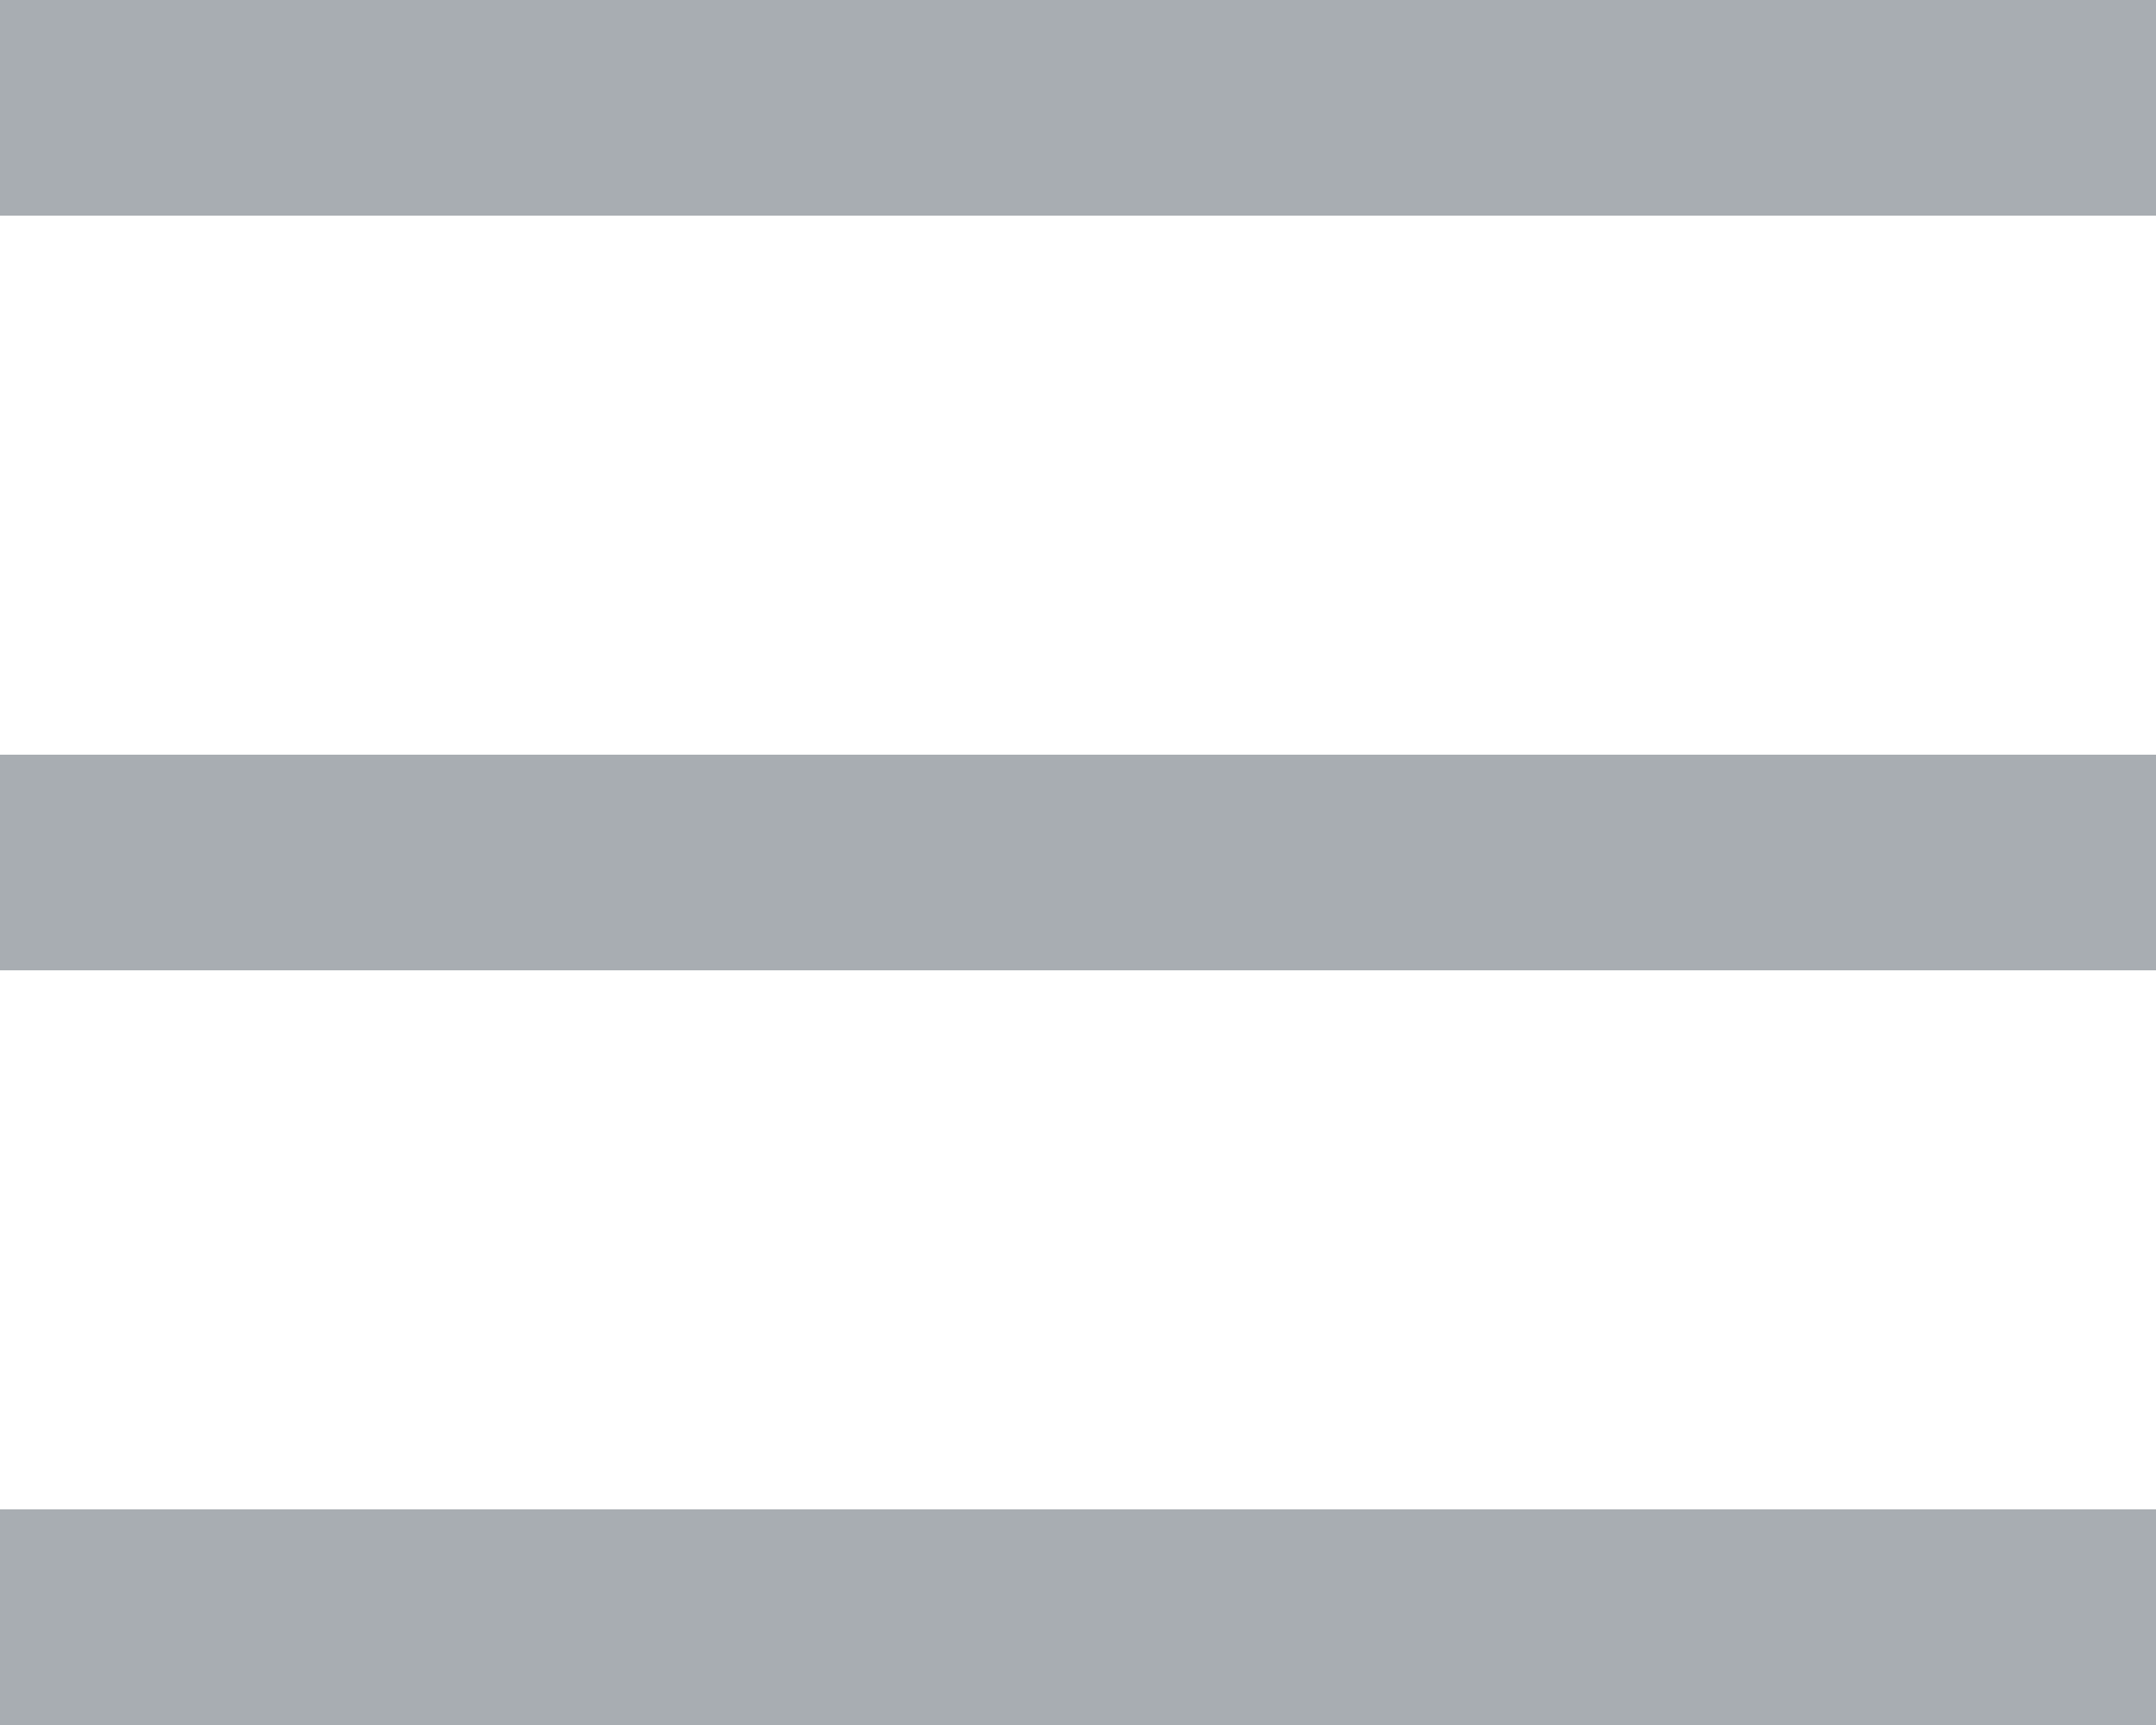
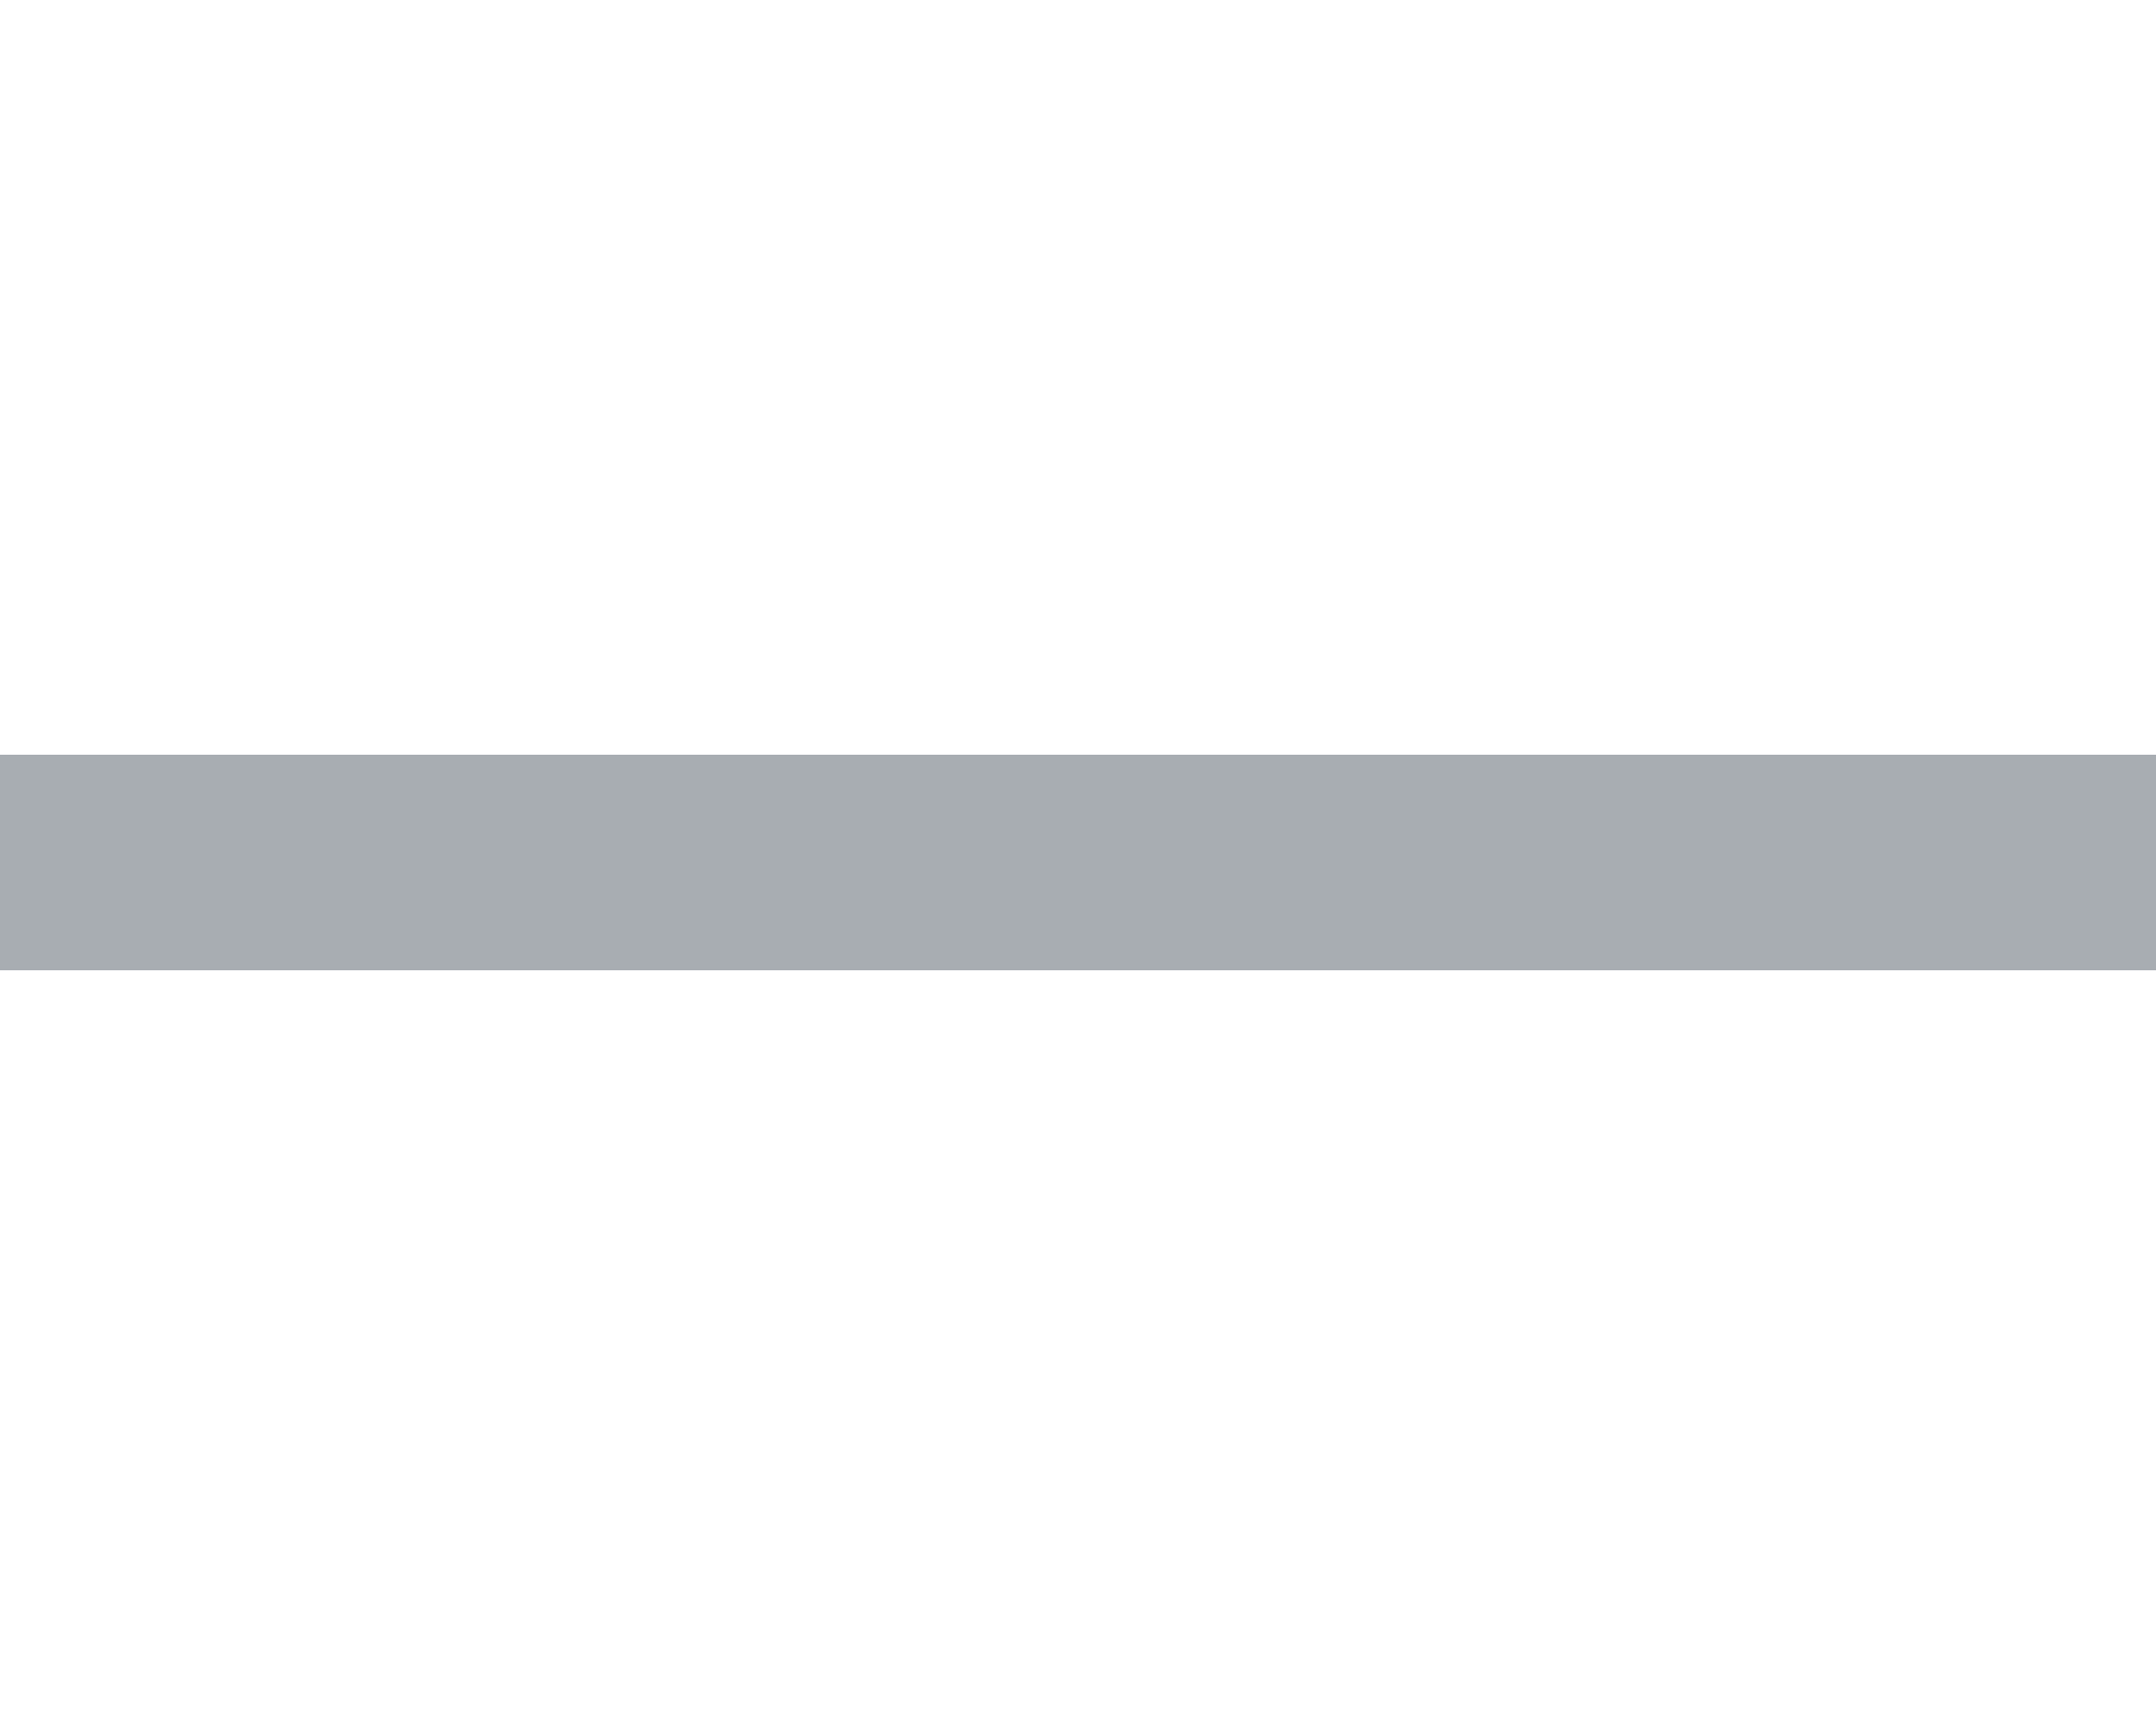
<svg xmlns="http://www.w3.org/2000/svg" width="20" height="16" viewBox="0 0 20 16" fill="none">
-   <line y1="15" x2="20" y2="15" stroke="#A8ADB2" stroke-width="2" />
  <line y1="8" x2="20" y2="8" stroke="#A8ADB2" stroke-width="2" />
-   <line y1="1" x2="20" y2="1" stroke="#A8ADB2" stroke-width="2" />
</svg>